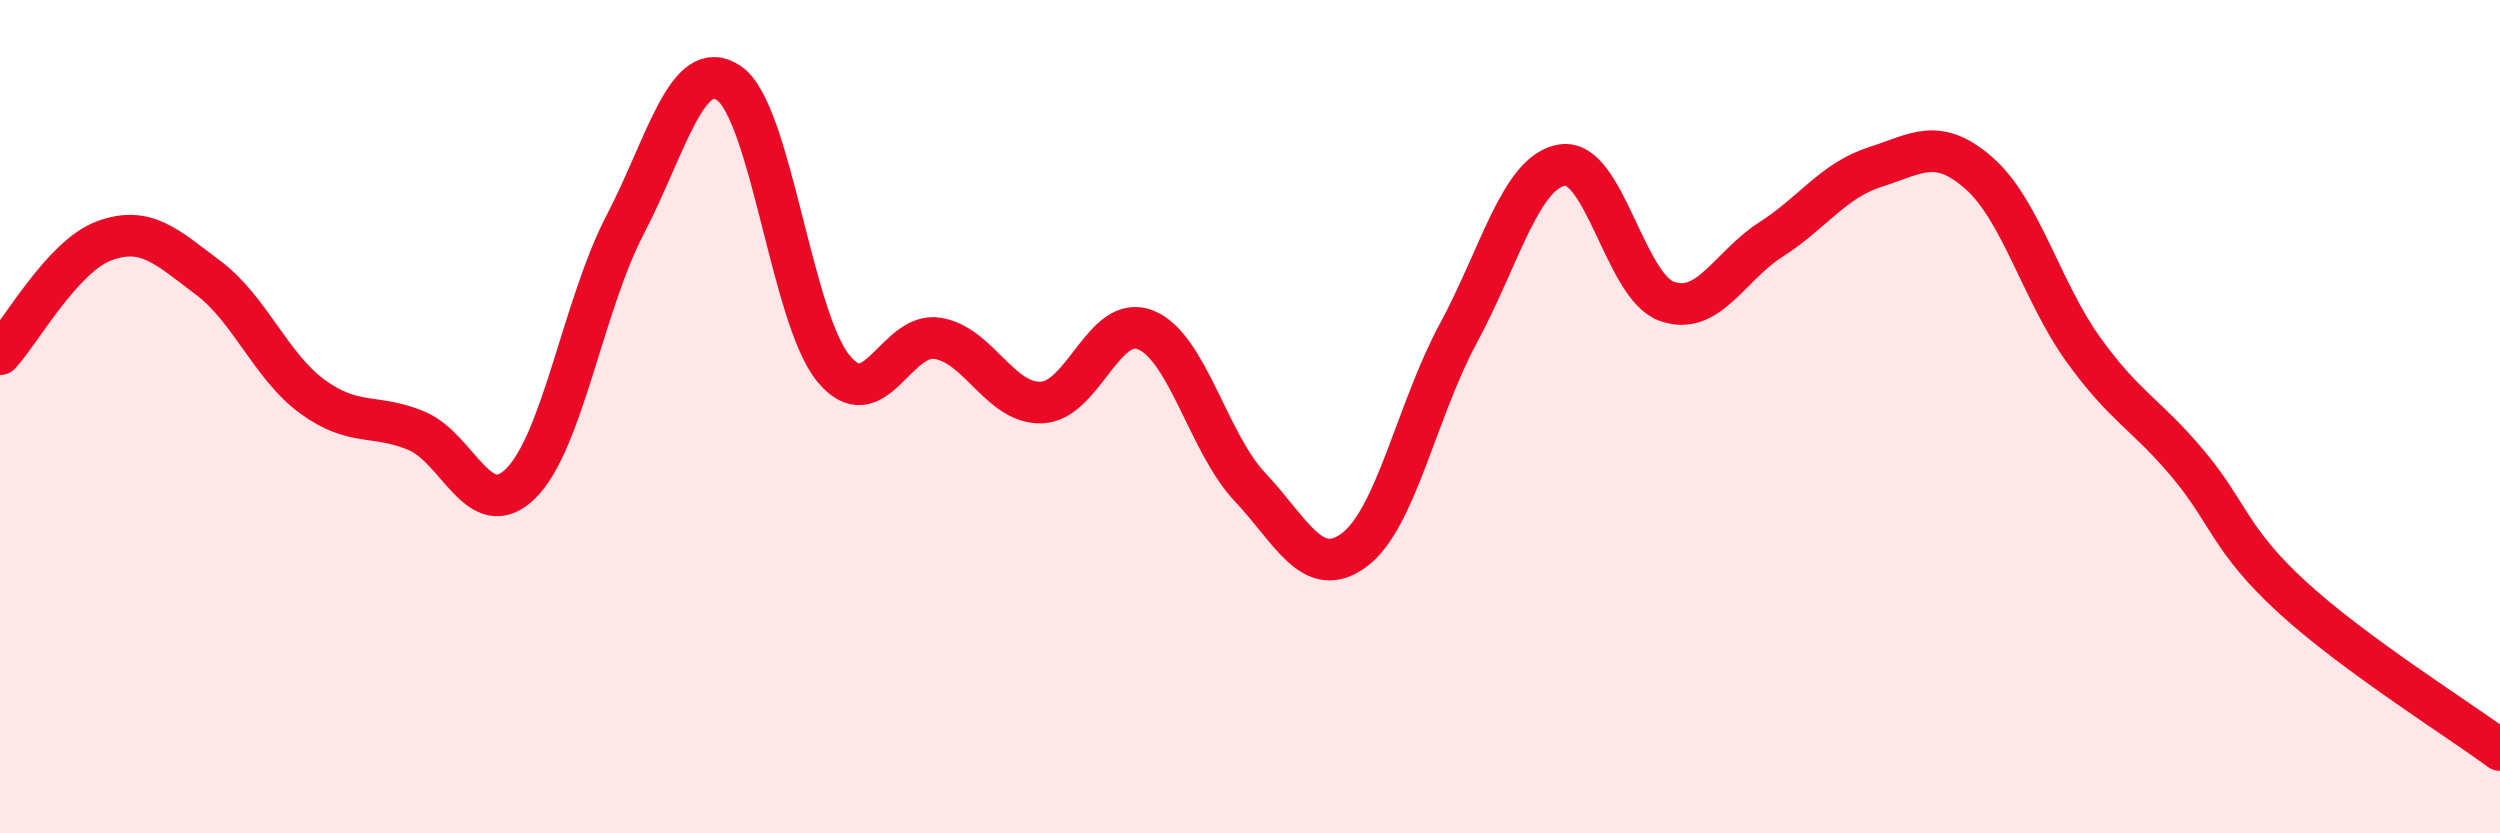
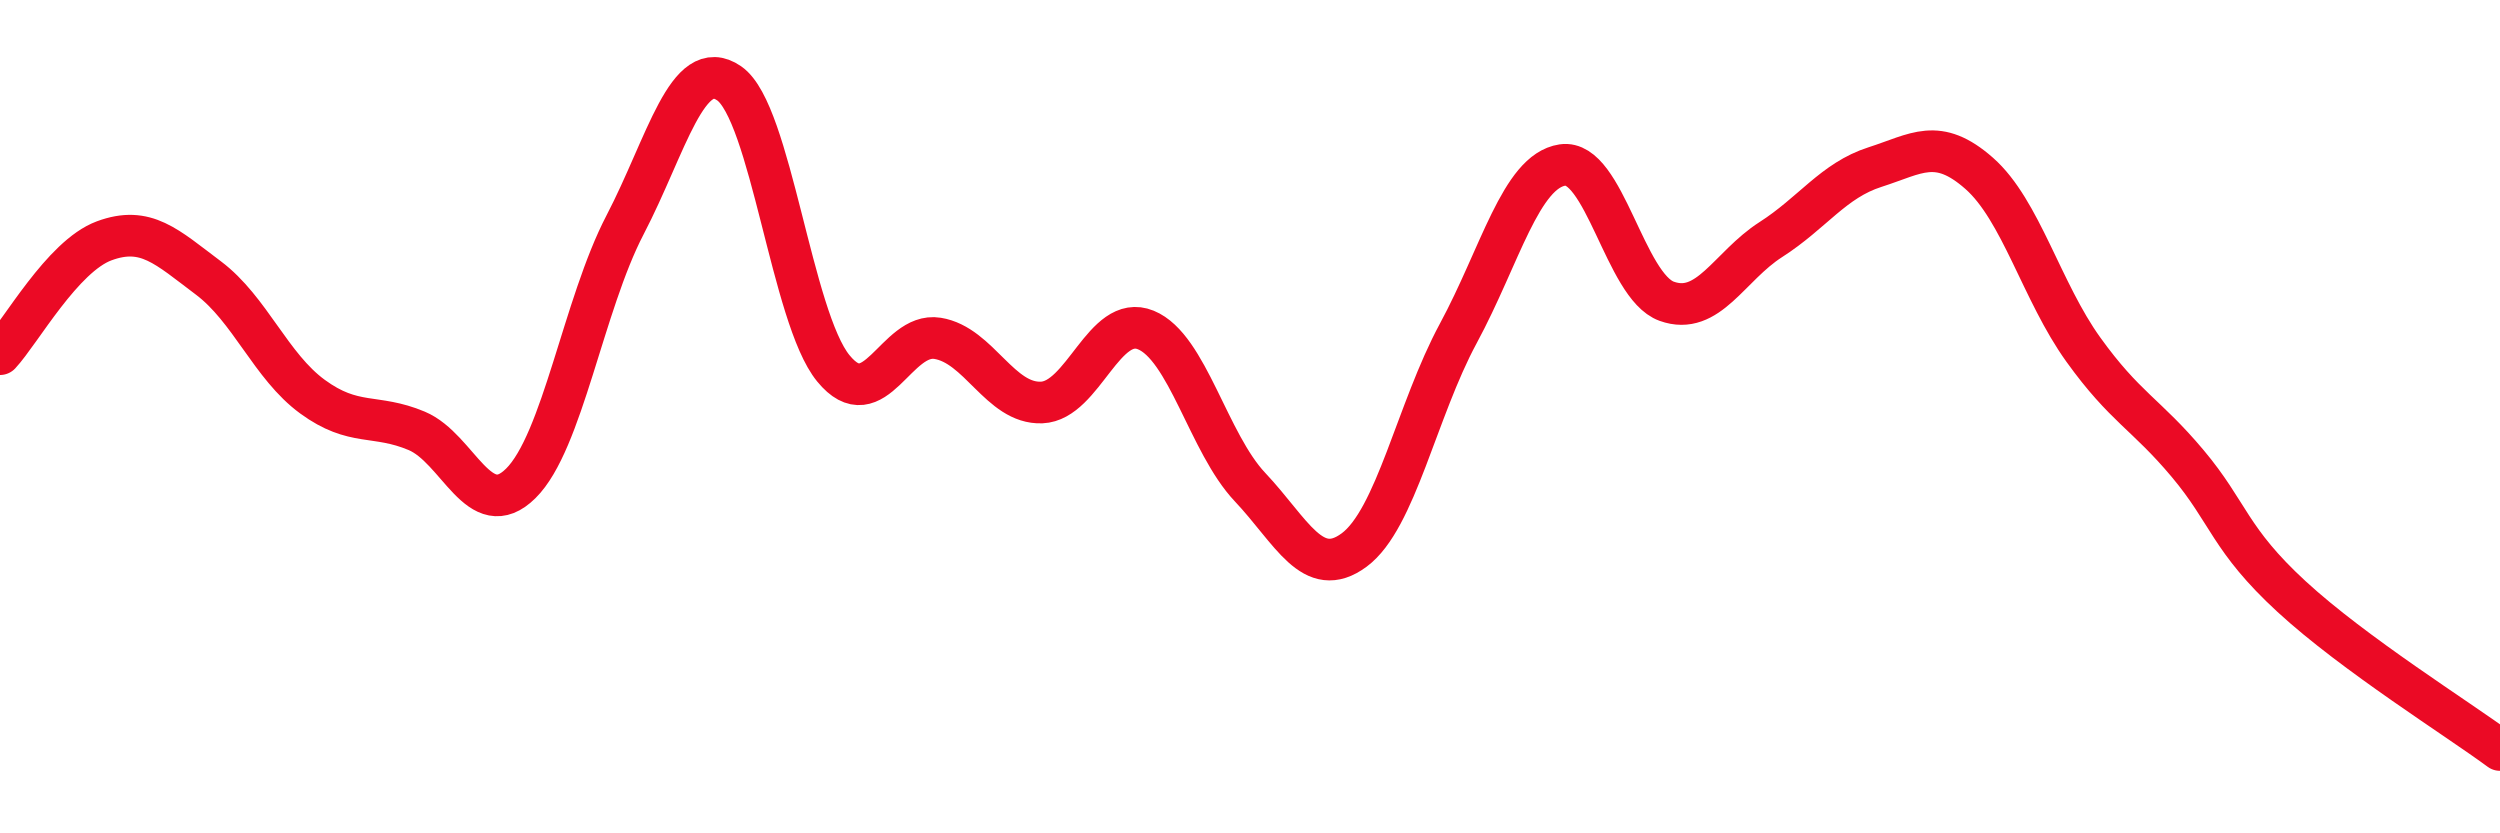
<svg xmlns="http://www.w3.org/2000/svg" width="60" height="20" viewBox="0 0 60 20">
-   <path d="M 0,8.5 C 0.5,7.96 1.5,6.15 2.5,5.78 C 3.5,5.41 4,5.92 5,6.67 C 6,7.42 6.5,8.79 7.5,9.52 C 8.5,10.25 9,9.92 10,10.34 C 11,10.76 11.5,12.59 12.5,11.6 C 13.5,10.61 14,7.32 15,5.4 C 16,3.48 16.5,1.31 17.5,2 C 18.5,2.69 19,7.62 20,8.84 C 21,10.06 21.5,7.96 22.5,8.12 C 23.5,8.28 24,9.7 25,9.66 C 26,9.62 26.5,7.51 27.5,7.92 C 28.5,8.33 29,10.63 30,11.69 C 31,12.75 31.5,13.94 32.5,13.2 C 33.5,12.46 34,9.85 35,8 C 36,6.15 36.5,4.11 37.5,3.96 C 38.5,3.81 39,6.87 40,7.23 C 41,7.59 41.5,6.39 42.5,5.75 C 43.5,5.11 44,4.33 45,4.01 C 46,3.69 46.5,3.28 47.5,4.16 C 48.5,5.04 49,7 50,8.39 C 51,9.78 51.5,9.93 52.5,11.12 C 53.5,12.31 53.5,12.94 55,14.32 C 56.5,15.7 59,17.26 60,18L60 20L0 20Z" fill="#EB0A25" opacity="0.1" stroke-linecap="round" stroke-linejoin="round" />
  <path d="M 0,8.5 C 0.5,7.96 1.5,6.15 2.5,5.78 C 3.5,5.41 4,5.92 5,6.67 C 6,7.42 6.5,8.79 7.5,9.52 C 8.5,10.25 9,9.92 10,10.34 C 11,10.76 11.5,12.59 12.5,11.6 C 13.5,10.61 14,7.32 15,5.4 C 16,3.48 16.5,1.31 17.5,2 C 18.5,2.69 19,7.62 20,8.84 C 21,10.06 21.5,7.96 22.5,8.12 C 23.5,8.28 24,9.7 25,9.66 C 26,9.62 26.5,7.51 27.5,7.92 C 28.5,8.33 29,10.63 30,11.69 C 31,12.75 31.5,13.94 32.5,13.2 C 33.5,12.46 34,9.85 35,8 C 36,6.15 36.5,4.11 37.5,3.96 C 38.5,3.81 39,6.87 40,7.23 C 41,7.59 41.5,6.39 42.5,5.75 C 43.5,5.11 44,4.33 45,4.01 C 46,3.69 46.5,3.28 47.5,4.16 C 48.5,5.04 49,7 50,8.39 C 51,9.78 51.5,9.93 52.5,11.12 C 53.5,12.31 53.5,12.94 55,14.32 C 56.5,15.7 59,17.26 60,18" stroke="#EB0A25" stroke-width="1" fill="none" stroke-linecap="round" stroke-linejoin="round" />
</svg>